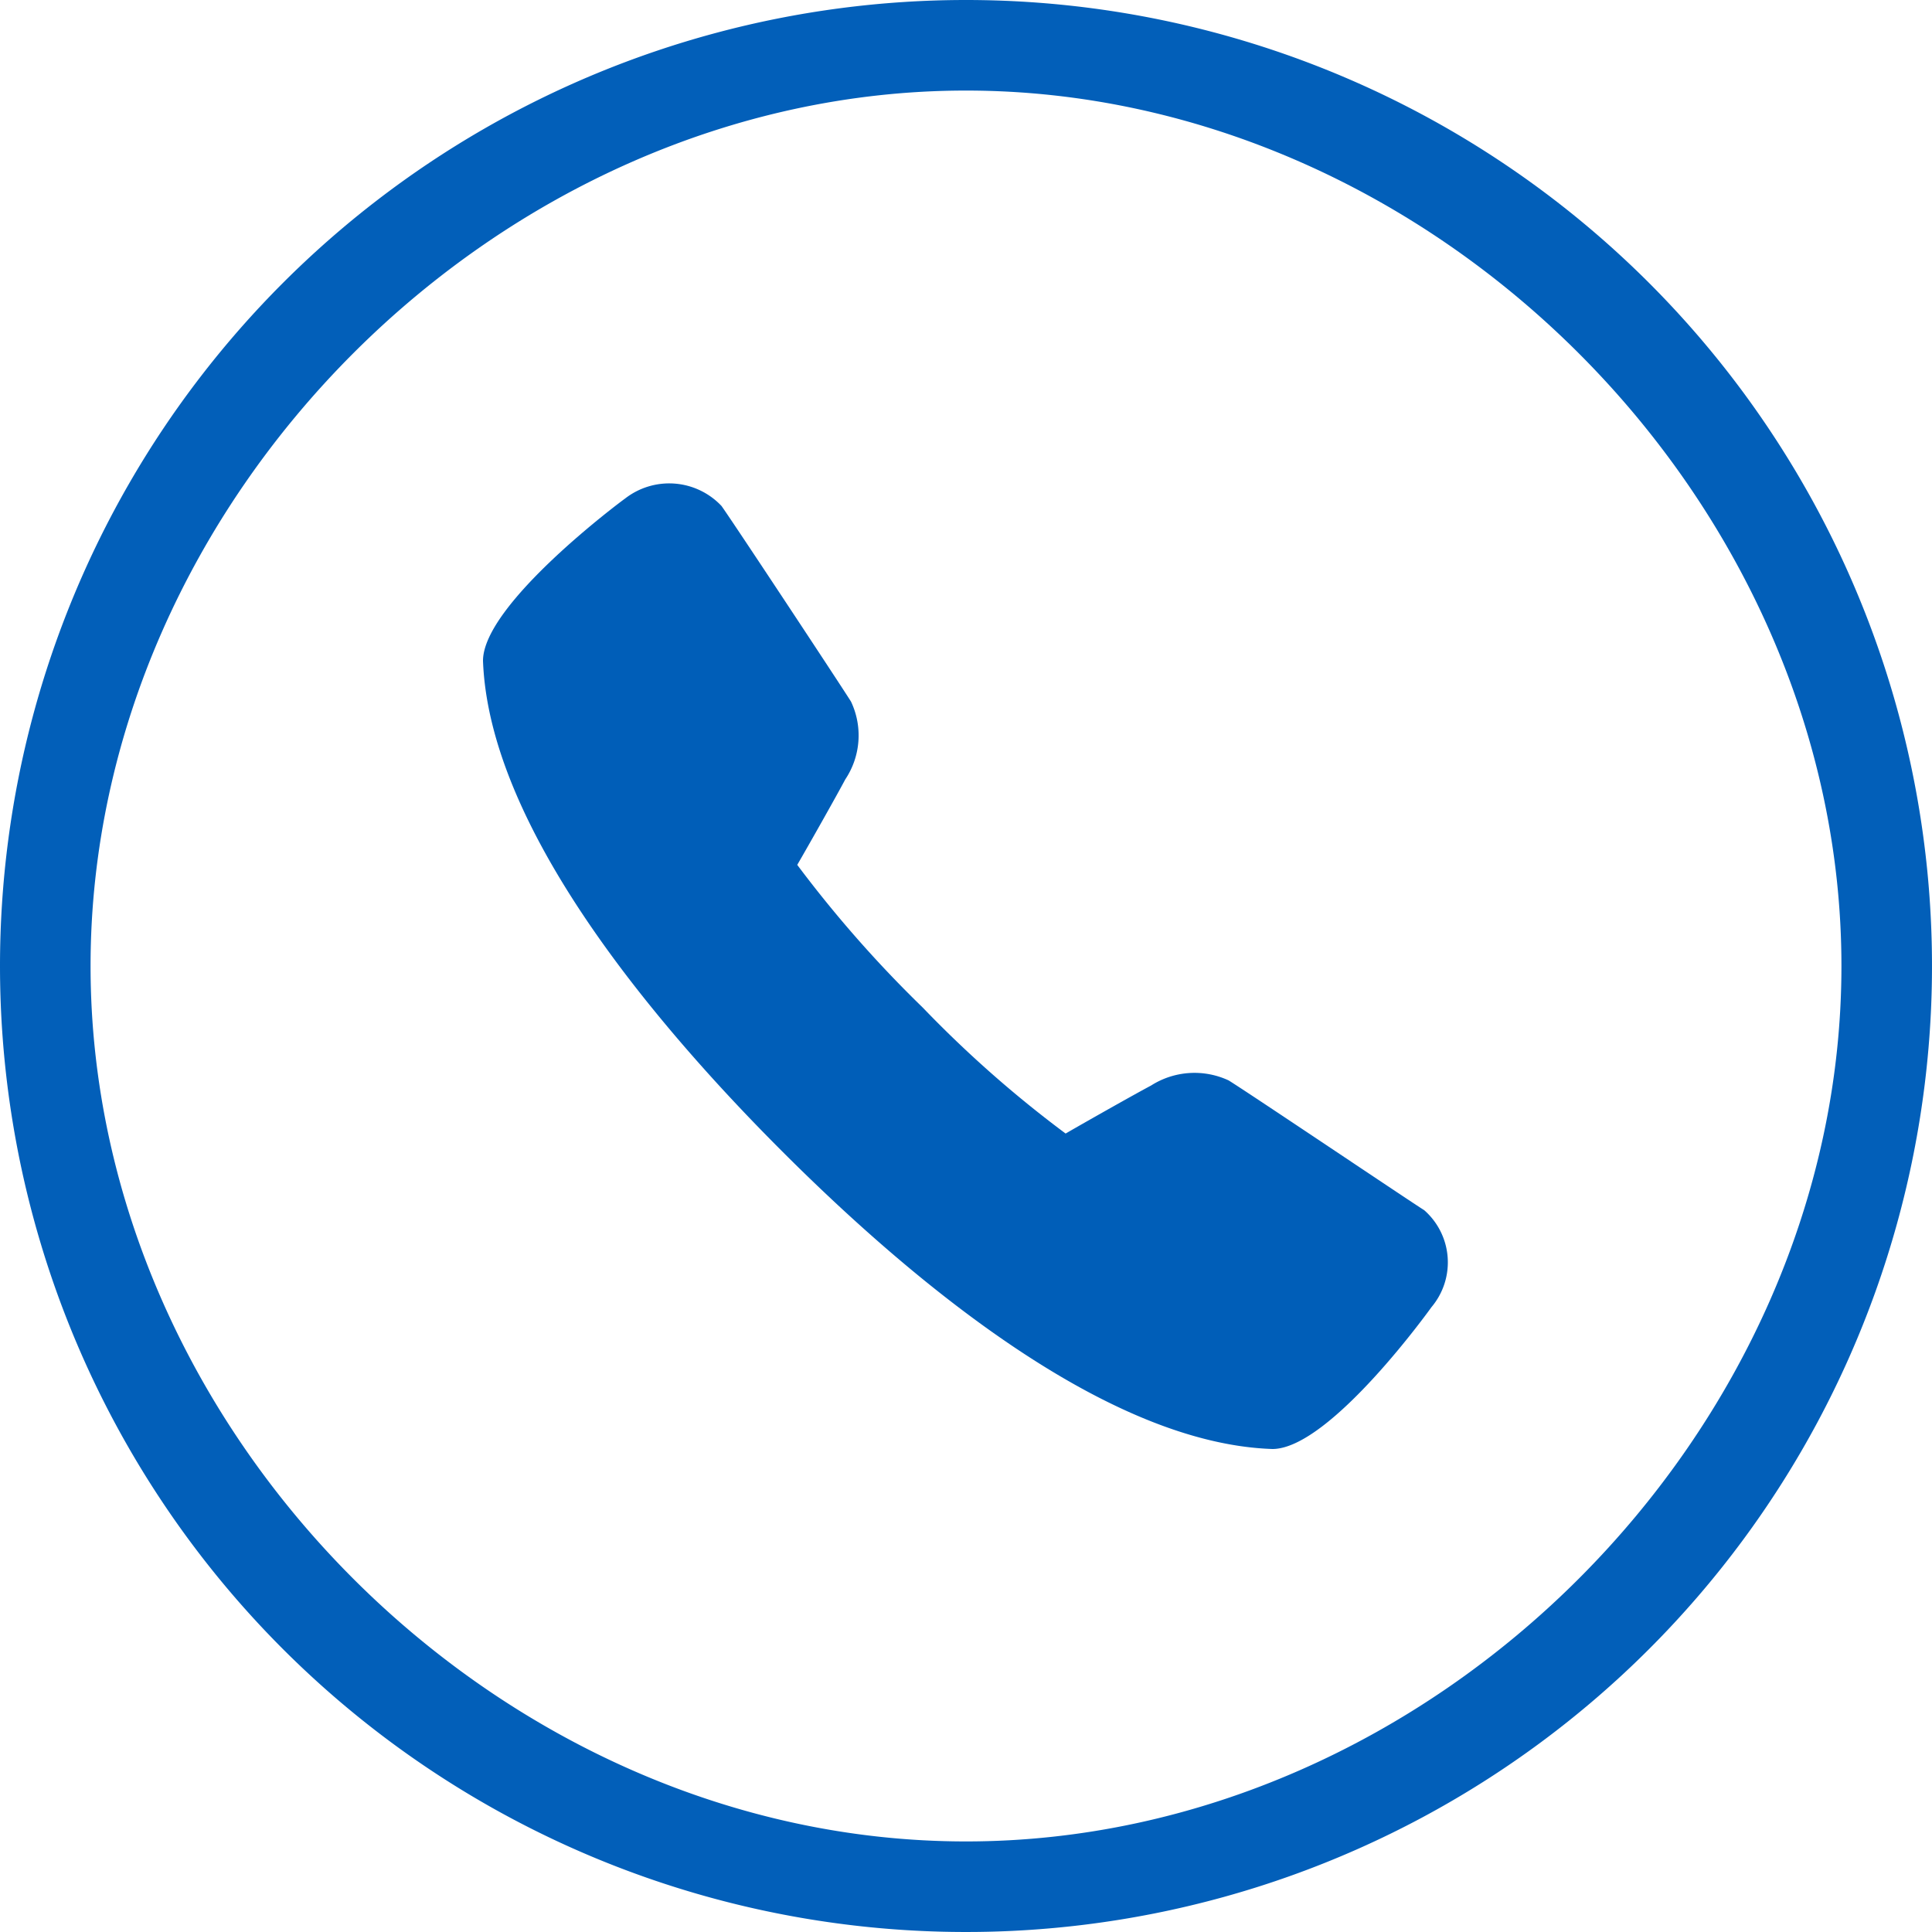
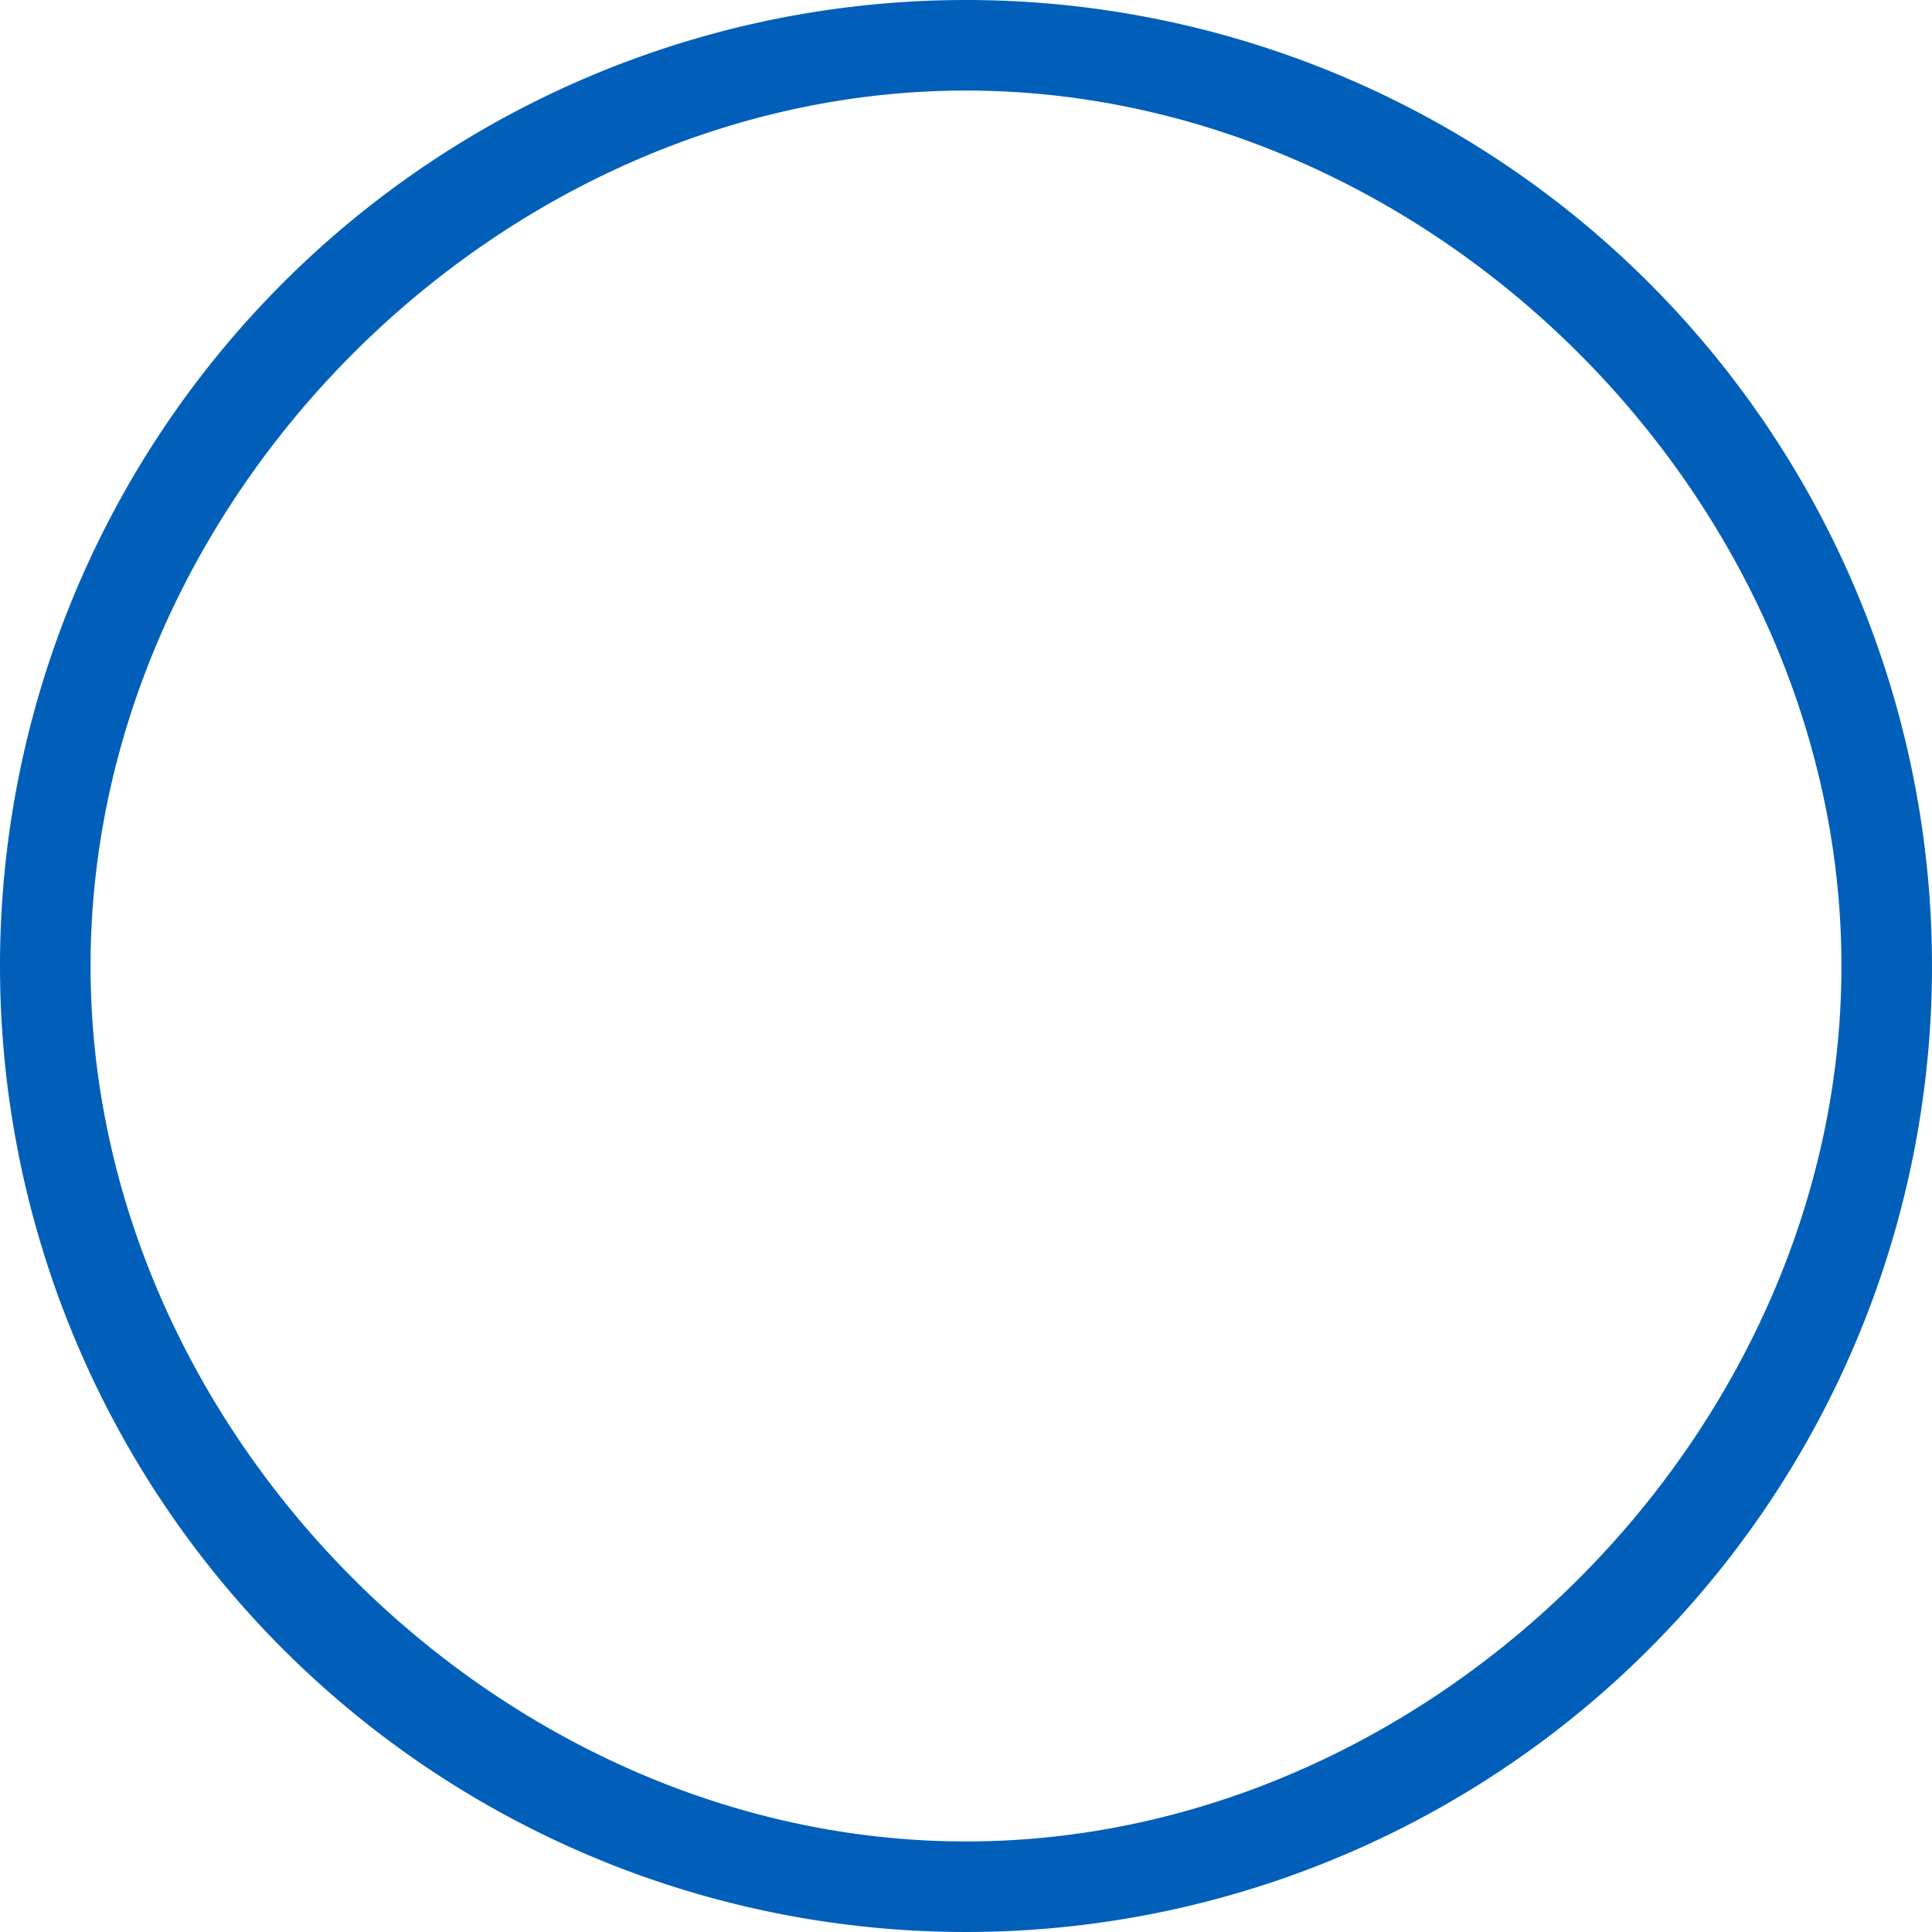
<svg xmlns="http://www.w3.org/2000/svg" viewBox="0 0 64 64">
  <defs>
    <style>.cls-1{fill:#005eb8;}.cls-1,.cls-2{fill-rule:evenodd;}.cls-2{fill:#025fb9;}</style>
  </defs>
  <title>Asset 3-icon</title>
  <g id="Layer_2" data-name="Layer 2">
    <g id="Layer_1-2" data-name="Layer 1">
-       <path class="cls-1" d="M42.15,48h0c-5.46-.18-11.84-5.46-16.24-9.86S16.2,27.33,16,21.89C16,20,20.65,16.55,20.7,16.52a2.38,2.38,0,0,1,3.2.24c.36.5,3.9,5.86,4.29,6.48A2.62,2.62,0,0,1,28,25.82c-.27.51-1.15,2.07-1.59,2.83a40,40,0,0,0,4.16,4.73,38.21,38.21,0,0,0,4.73,4.17c.76-.44,2.32-1.32,2.83-1.59a2.68,2.68,0,0,1,2.57-.17c.65.4,6,4,6.48,4.3a2.3,2.3,0,0,1,.24,3.21S44.06,48,42.15,48Z" />
      <path class="cls-2" d="M0,32A32,32,0,1,0,32,0,32,32,0,0,0,0,32Zm3,0C3,16.54,16.54,3,32,3S61,16.54,61,32,47.46,61,32,61,3,47.46,3,32Z" />
    </g>
  </g>
</svg>